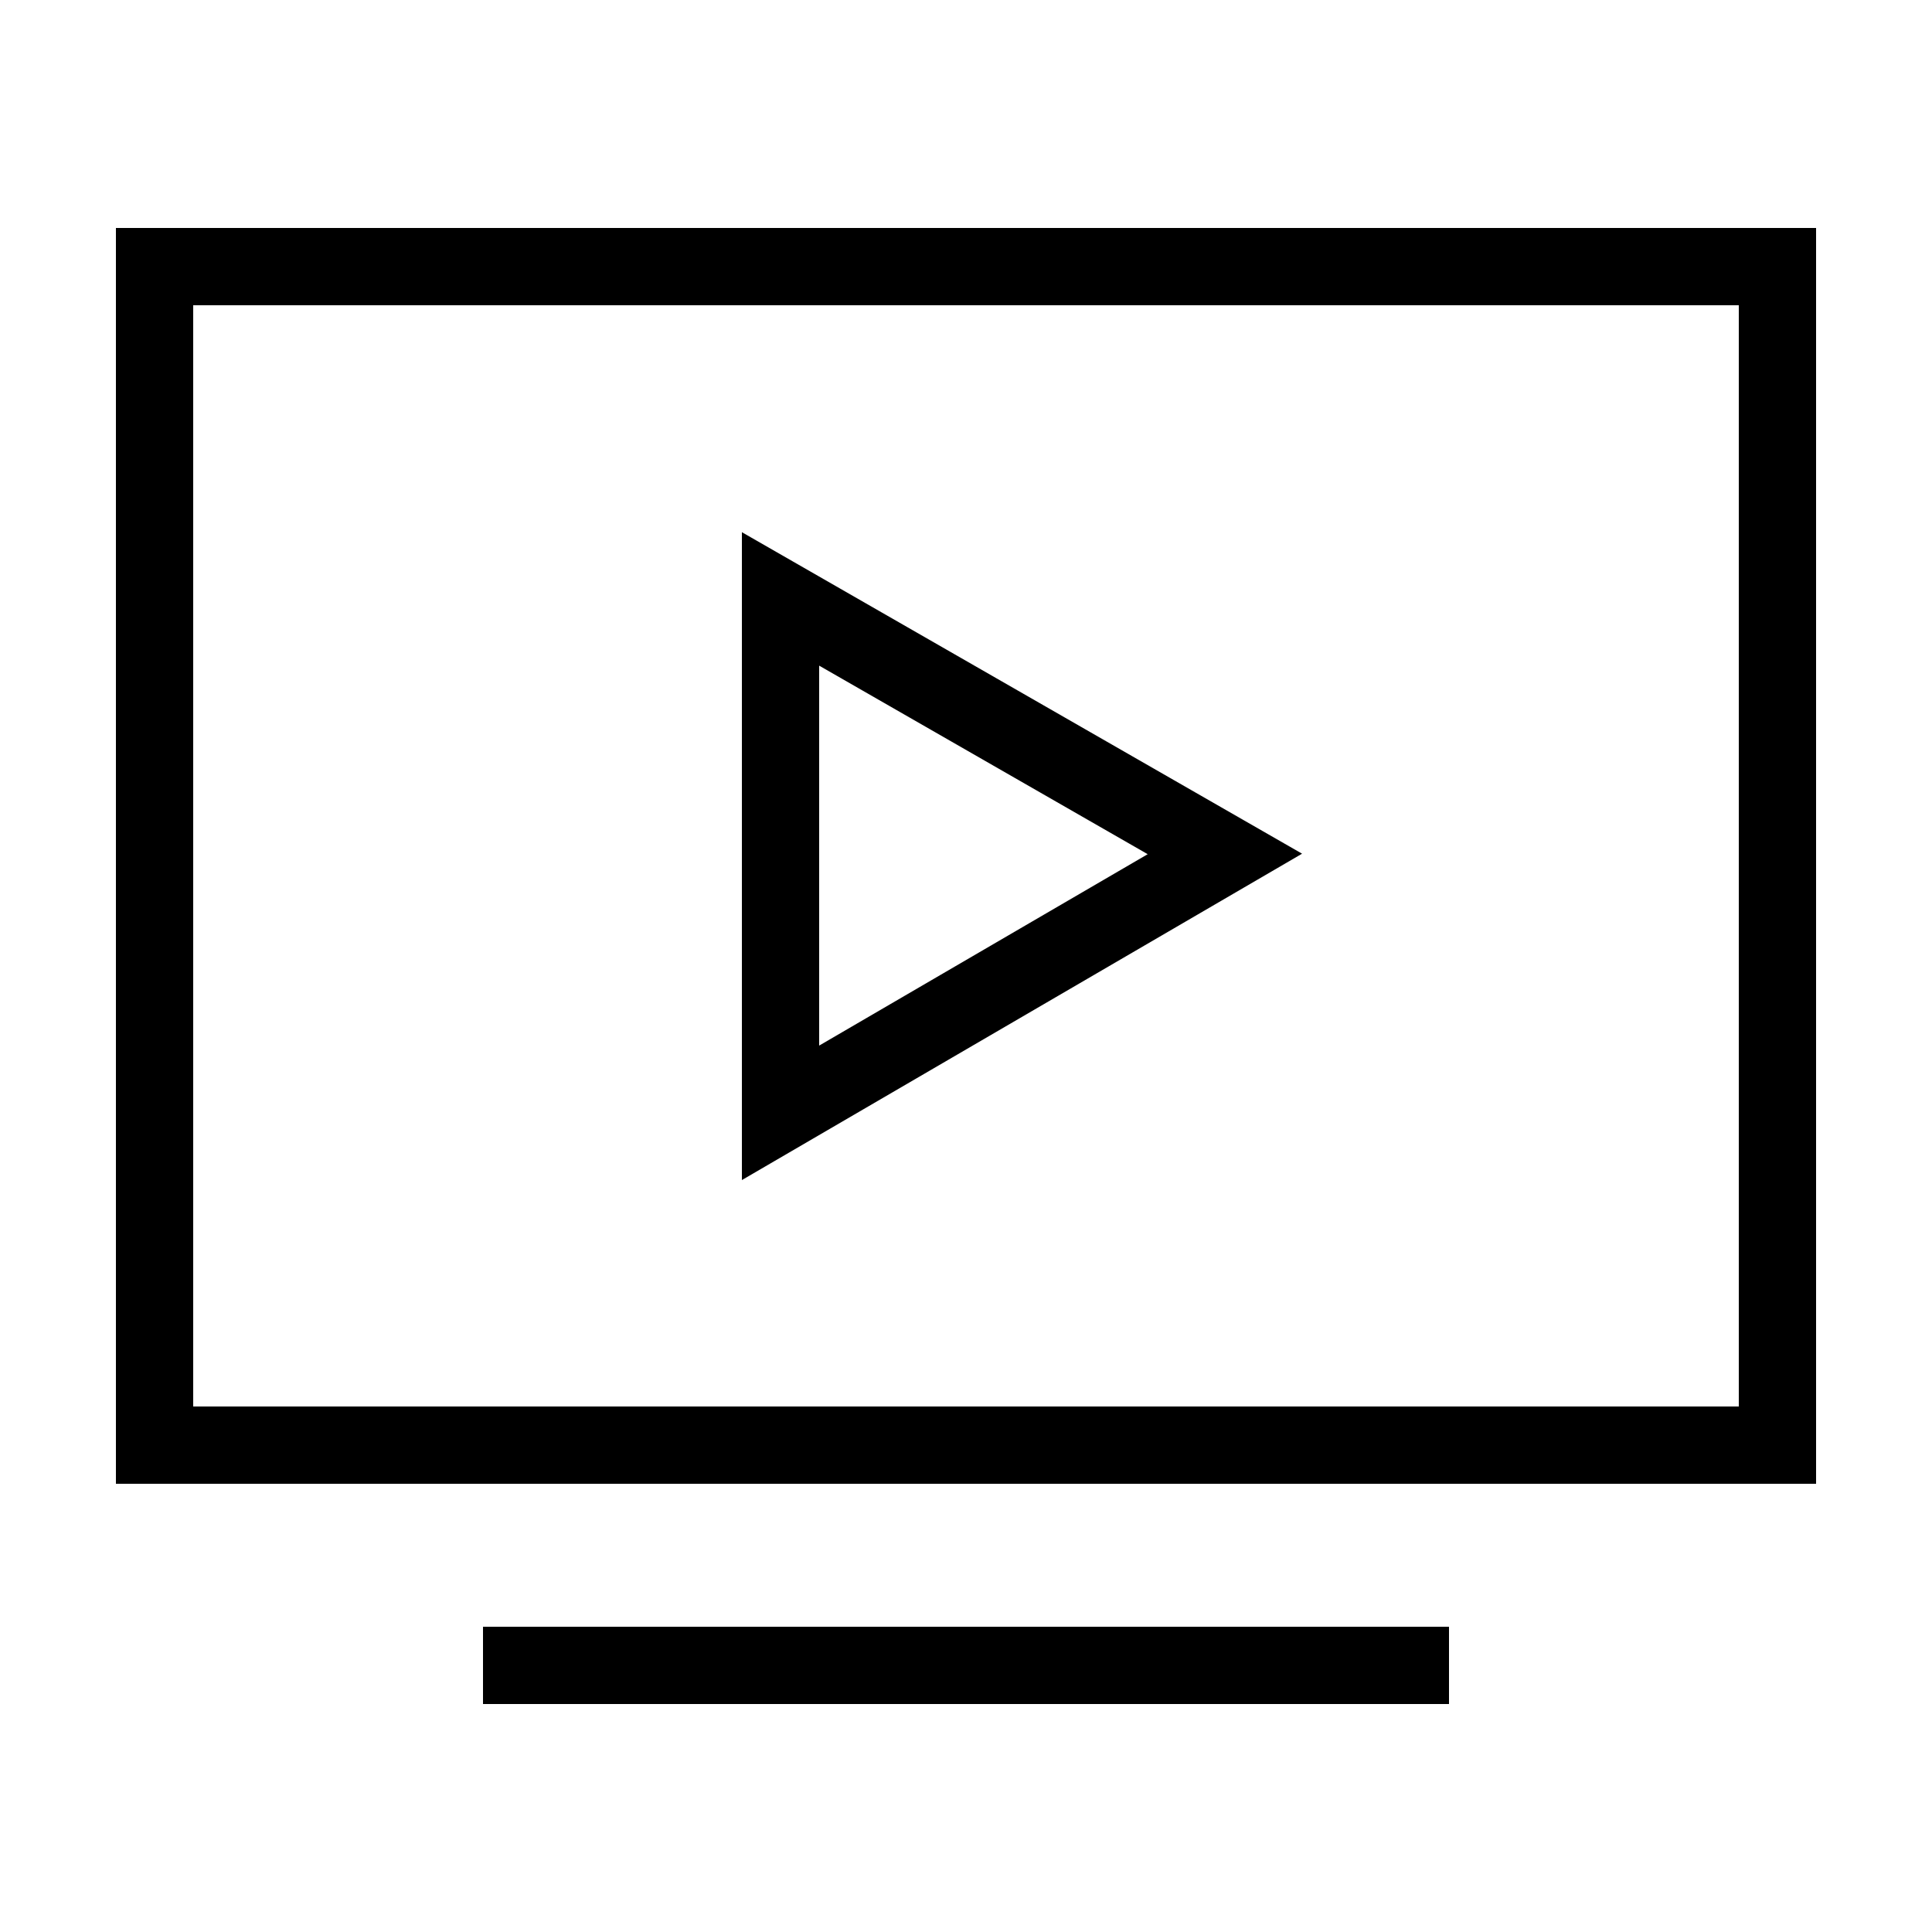
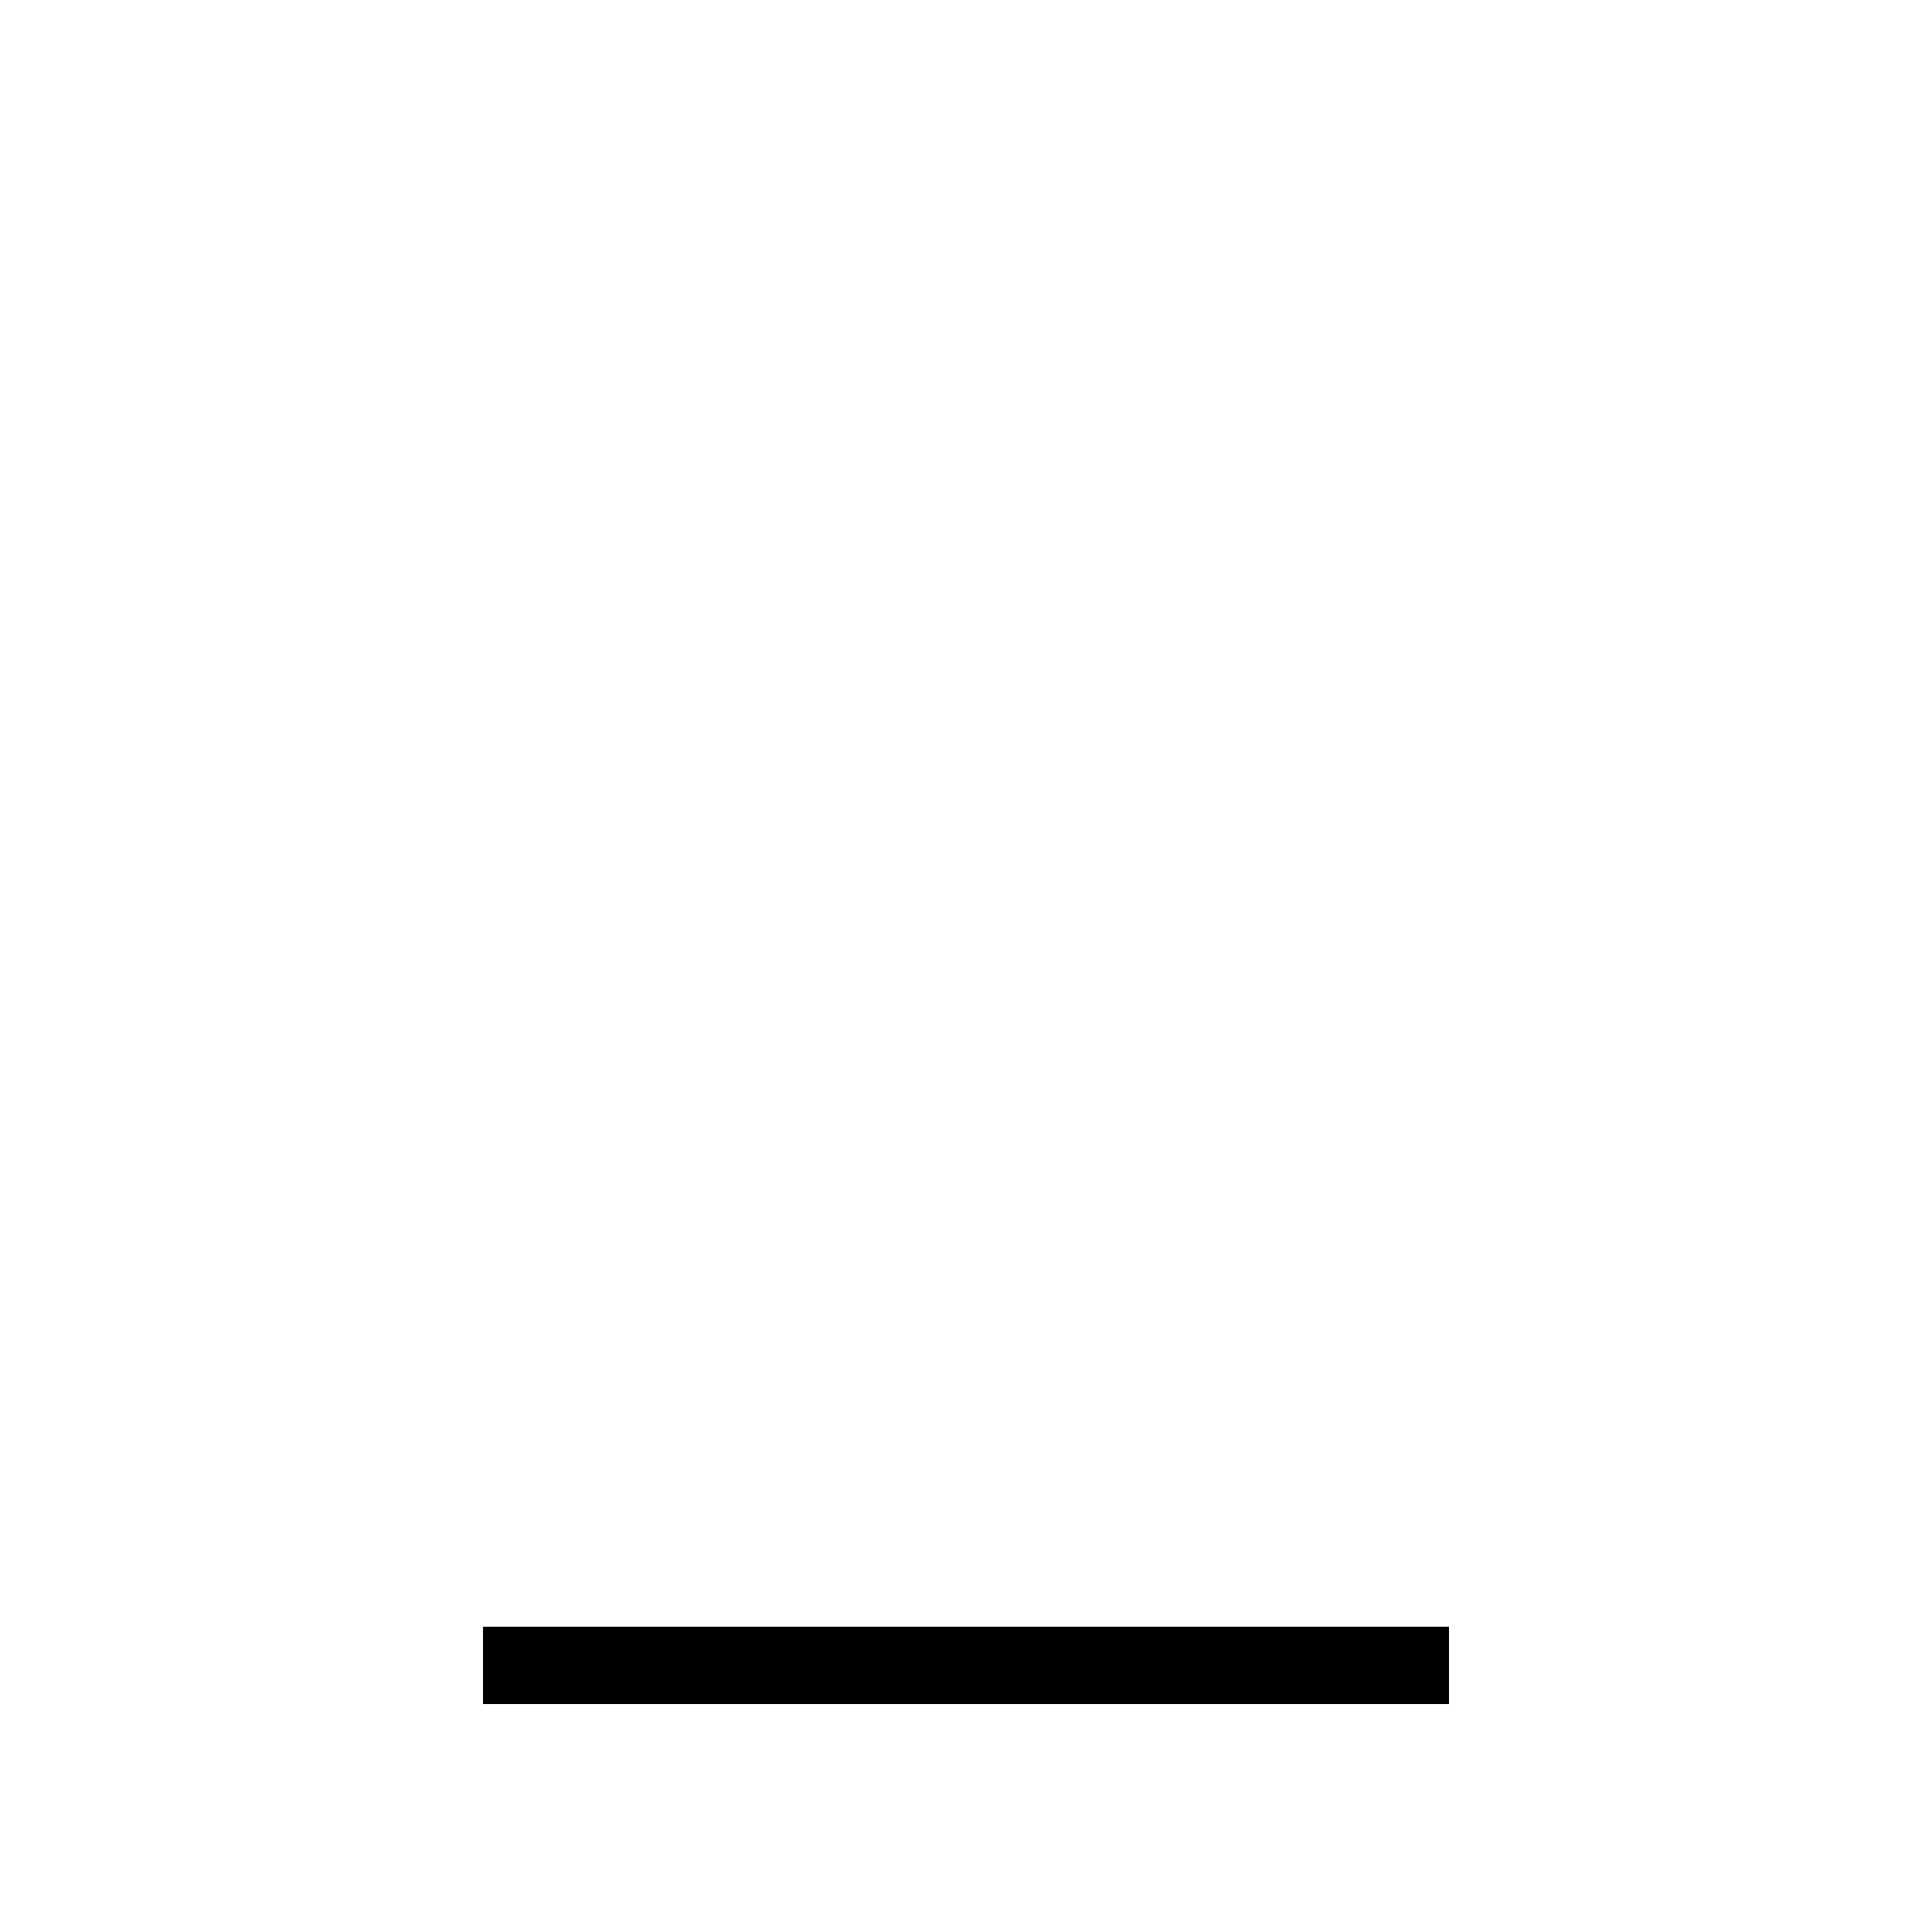
<svg xmlns="http://www.w3.org/2000/svg" version="1.1" id="Layer_1" x="0px" y="0px" viewBox="0 0 50 50" style="enable-background:new 0 0 50 50;" xml:space="preserve">
  <style type="text/css">
	.st0{fill:none;stroke:#000000;stroke-width:2;stroke-linecap:square;stroke-miterlimit:10;}
</style>
  <g>
    <g id="tv">
      <line class="st0" x1="13.5" y1="43.1" x2="36.5" y2="43.1" />
-       <polygon class="st0" points="20.2,15.5 31.7,22.1 20.2,28.8   " />
-       <rect x="4" y="6.9" class="st0" width="42" height="30.5" />
    </g>
  </g>
</svg>